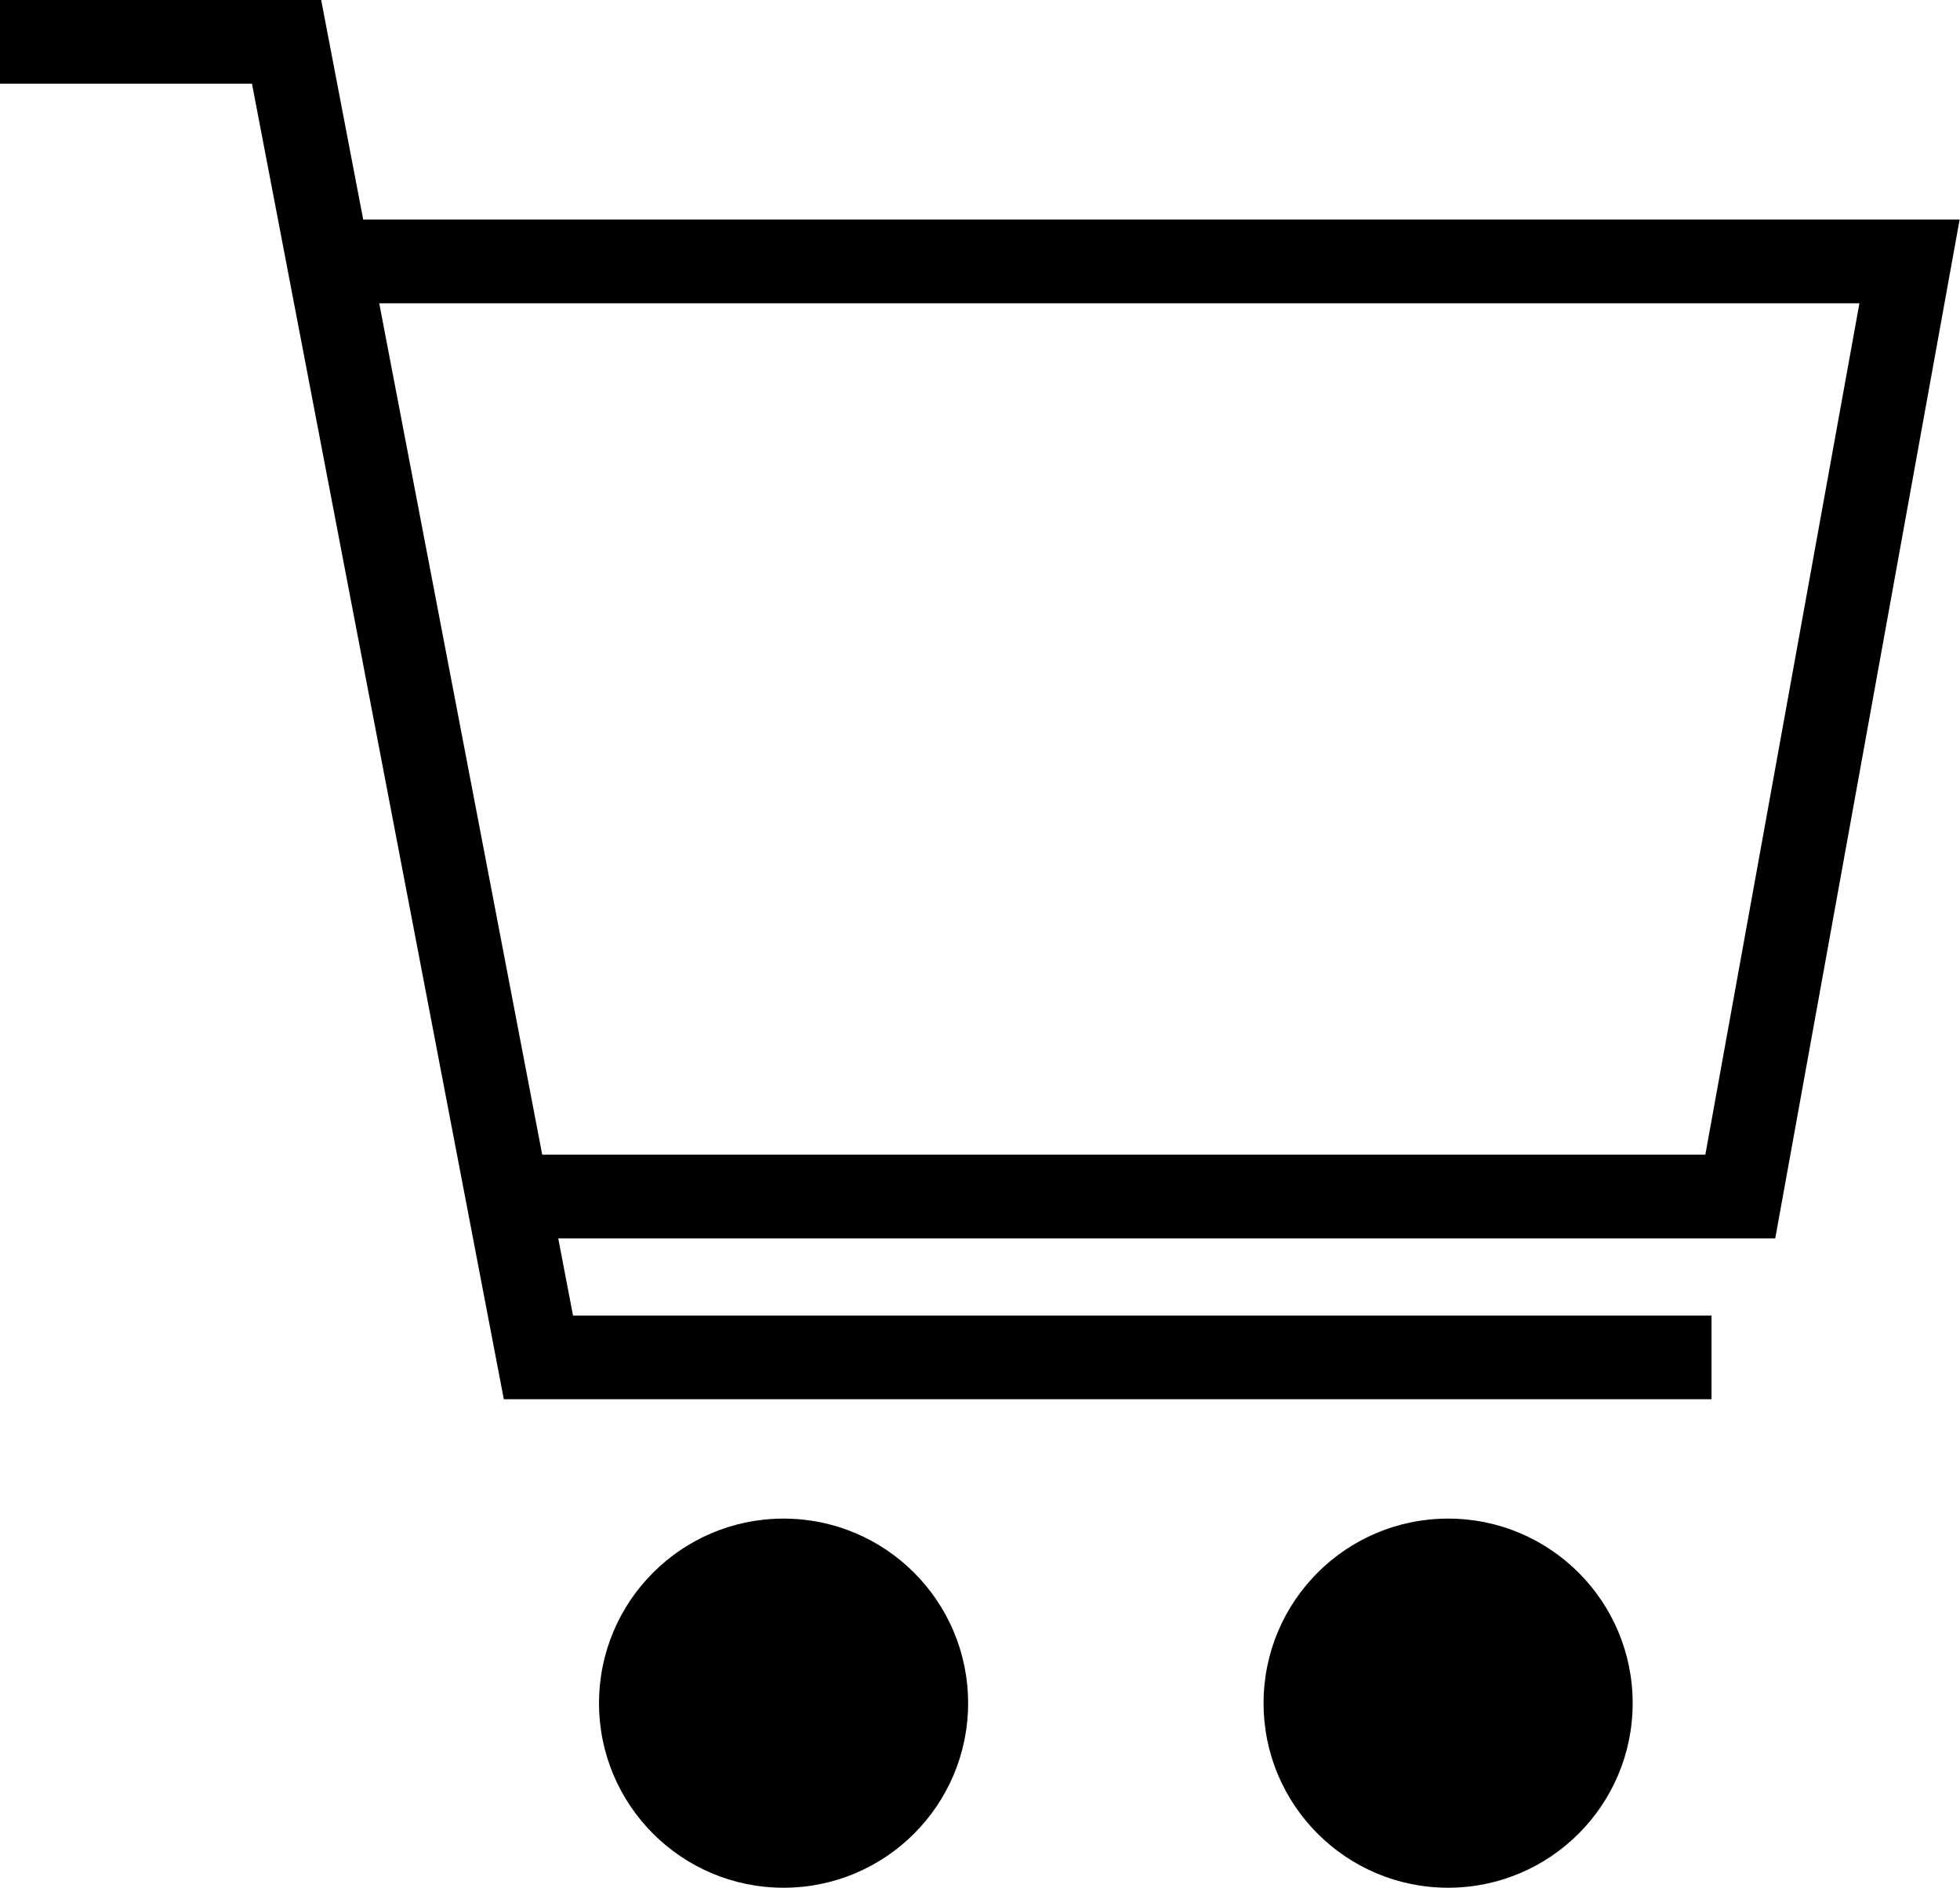
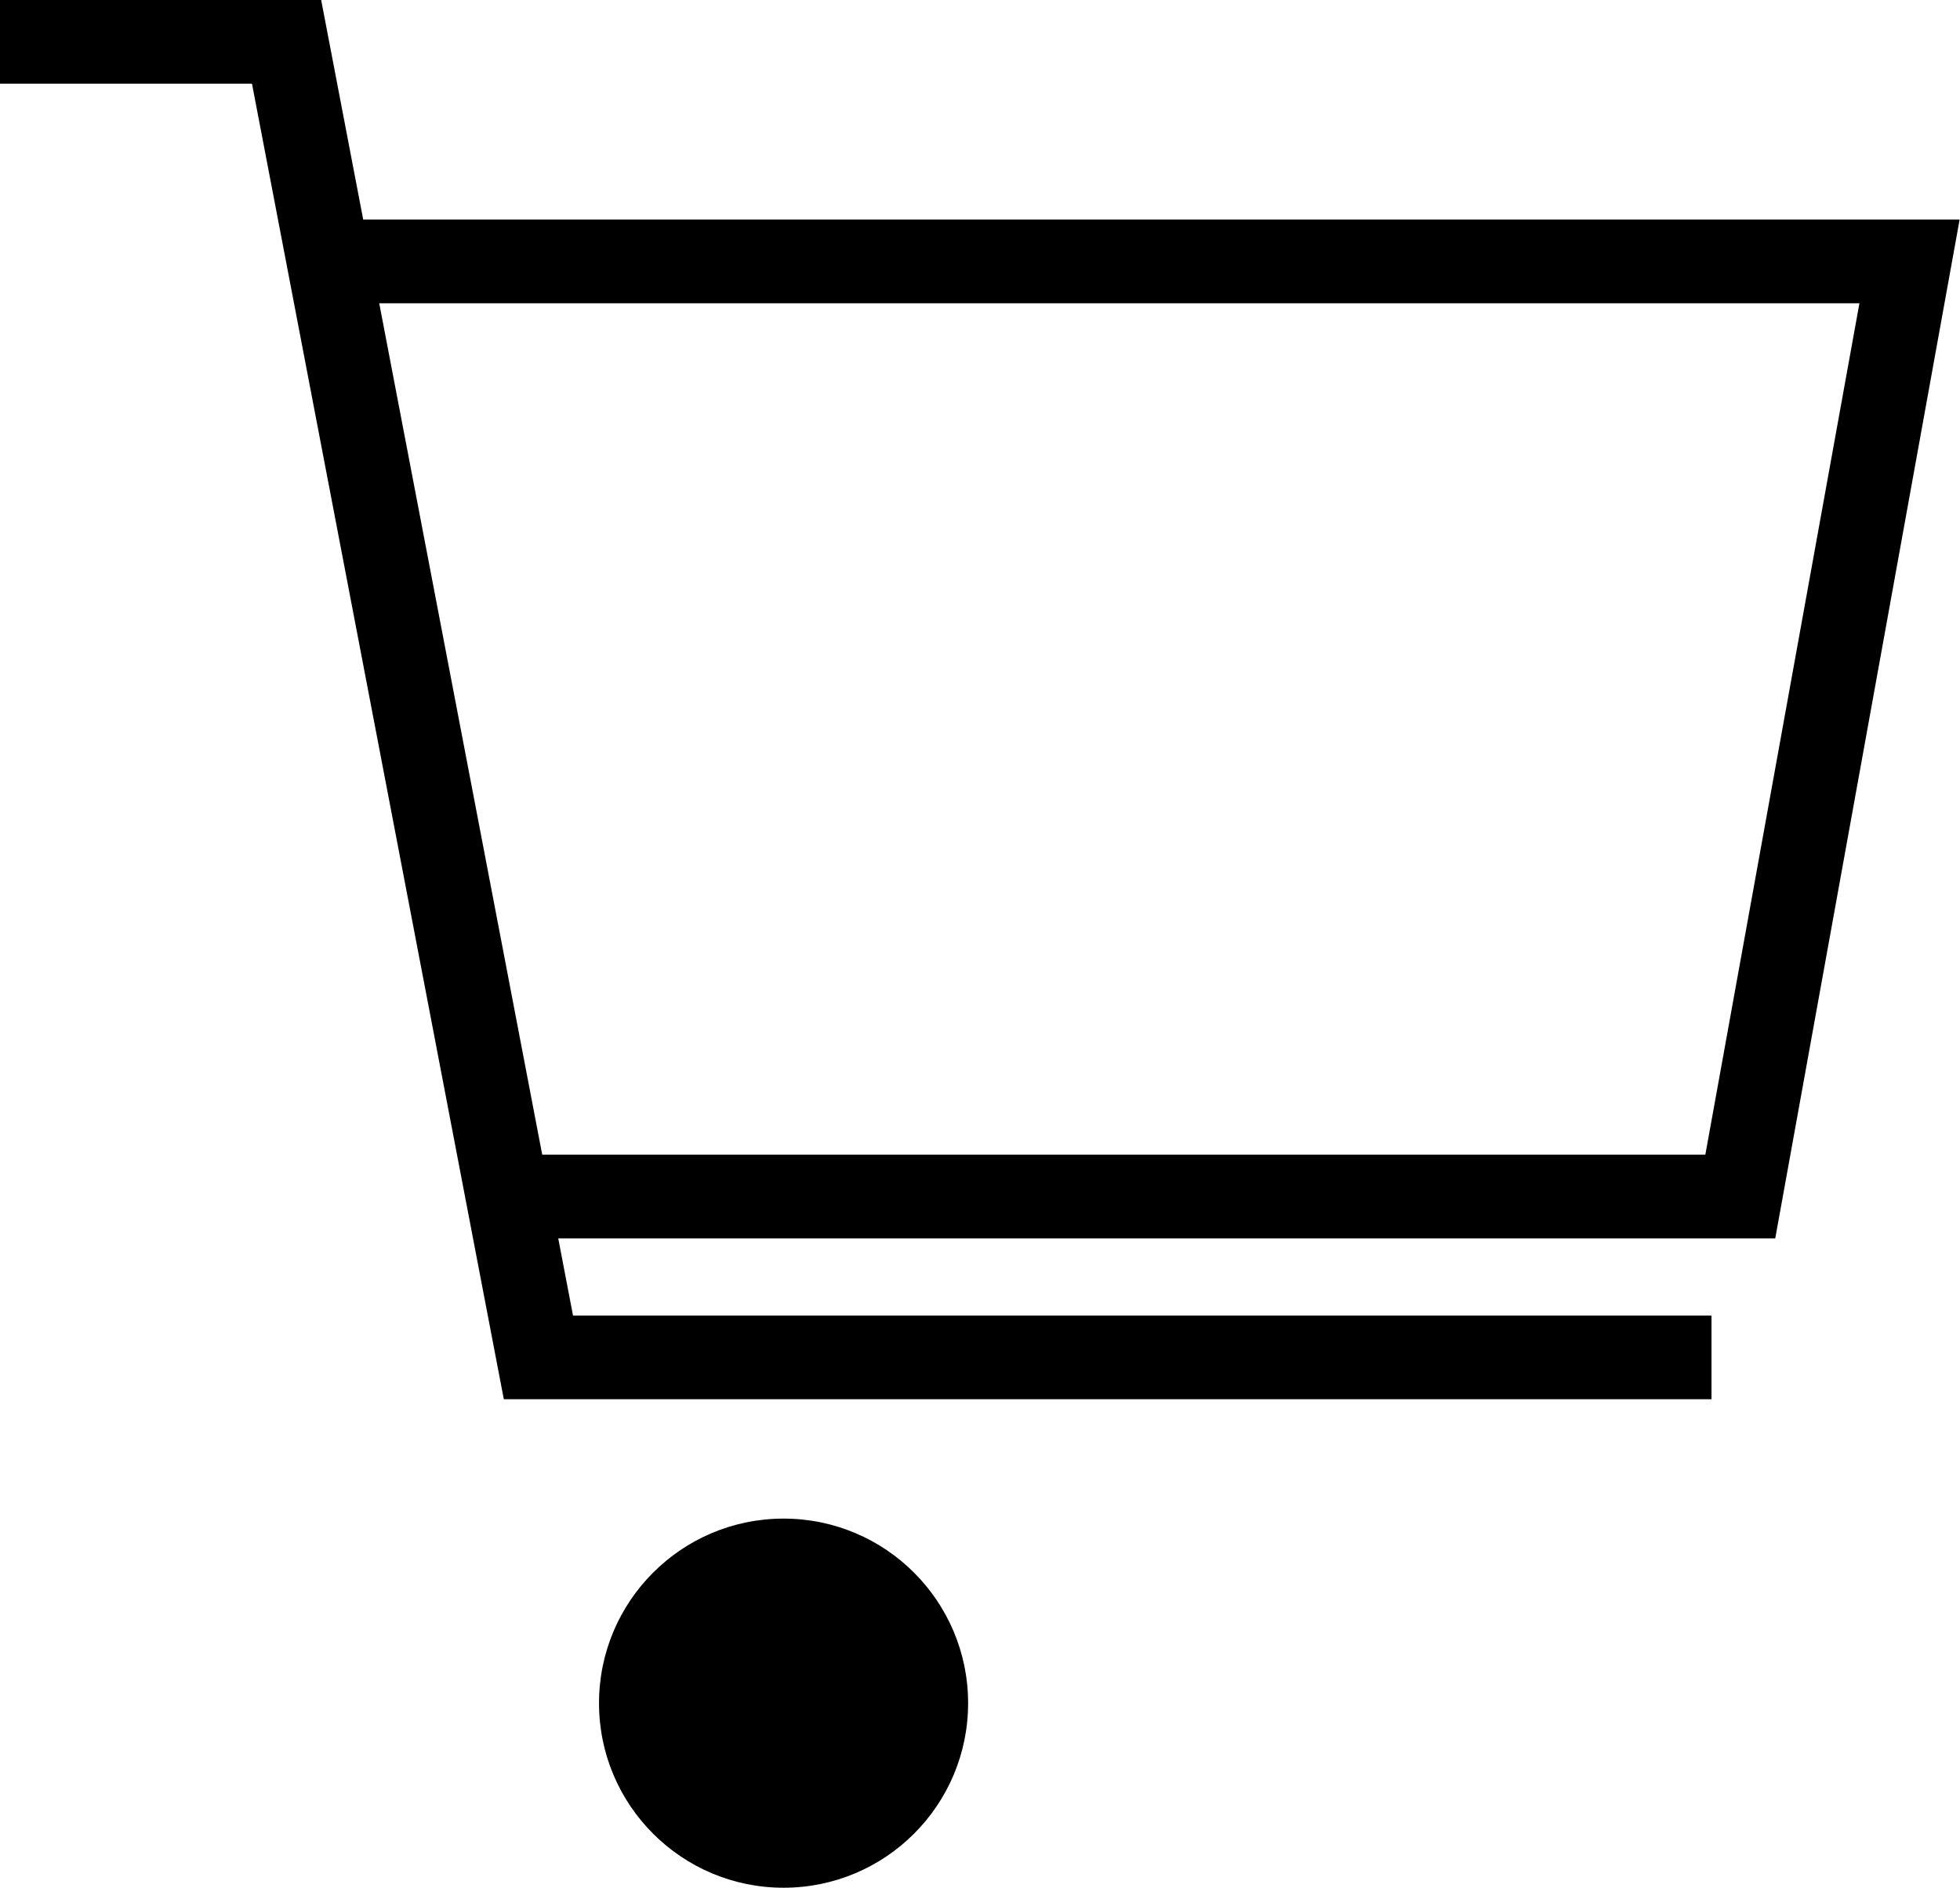
<svg xmlns="http://www.w3.org/2000/svg" width="23.418" height="22.554" viewBox="0 0 23.418 22.554">
  <g id="shopping_cart_-_Mobile_-_Icon_-_Black" data-name="shopping cart - Mobile - Icon - Black" transform="translate(0 0.5)">
    <g id="Group_201" data-name="Group 201">
      <path id="Path_1090" data-name="Path 1090" d="M1699.886,28h3.424l3.009,15.717h14.016" transform="translate(-1699.886 -28)" fill="none" stroke="#000" stroke-width="1" />
      <path id="Path_1091" data-name="Path 1091" d="M1706.429,42.145H1721.2l2.022-11.172H1704.3" transform="translate(-1700.407 -28.35)" fill="none" stroke="#000" stroke-width="1" />
    </g>
    <circle id="Ellipse_25" data-name="Ellipse 25" cx="2.205" cy="2.205" r="2.205" transform="translate(7.157 17.643)" />
-     <circle id="Ellipse_26" data-name="Ellipse 26" cx="2.205" cy="2.205" r="2.205" transform="translate(15.097 17.643)" />
  </g>
</svg>